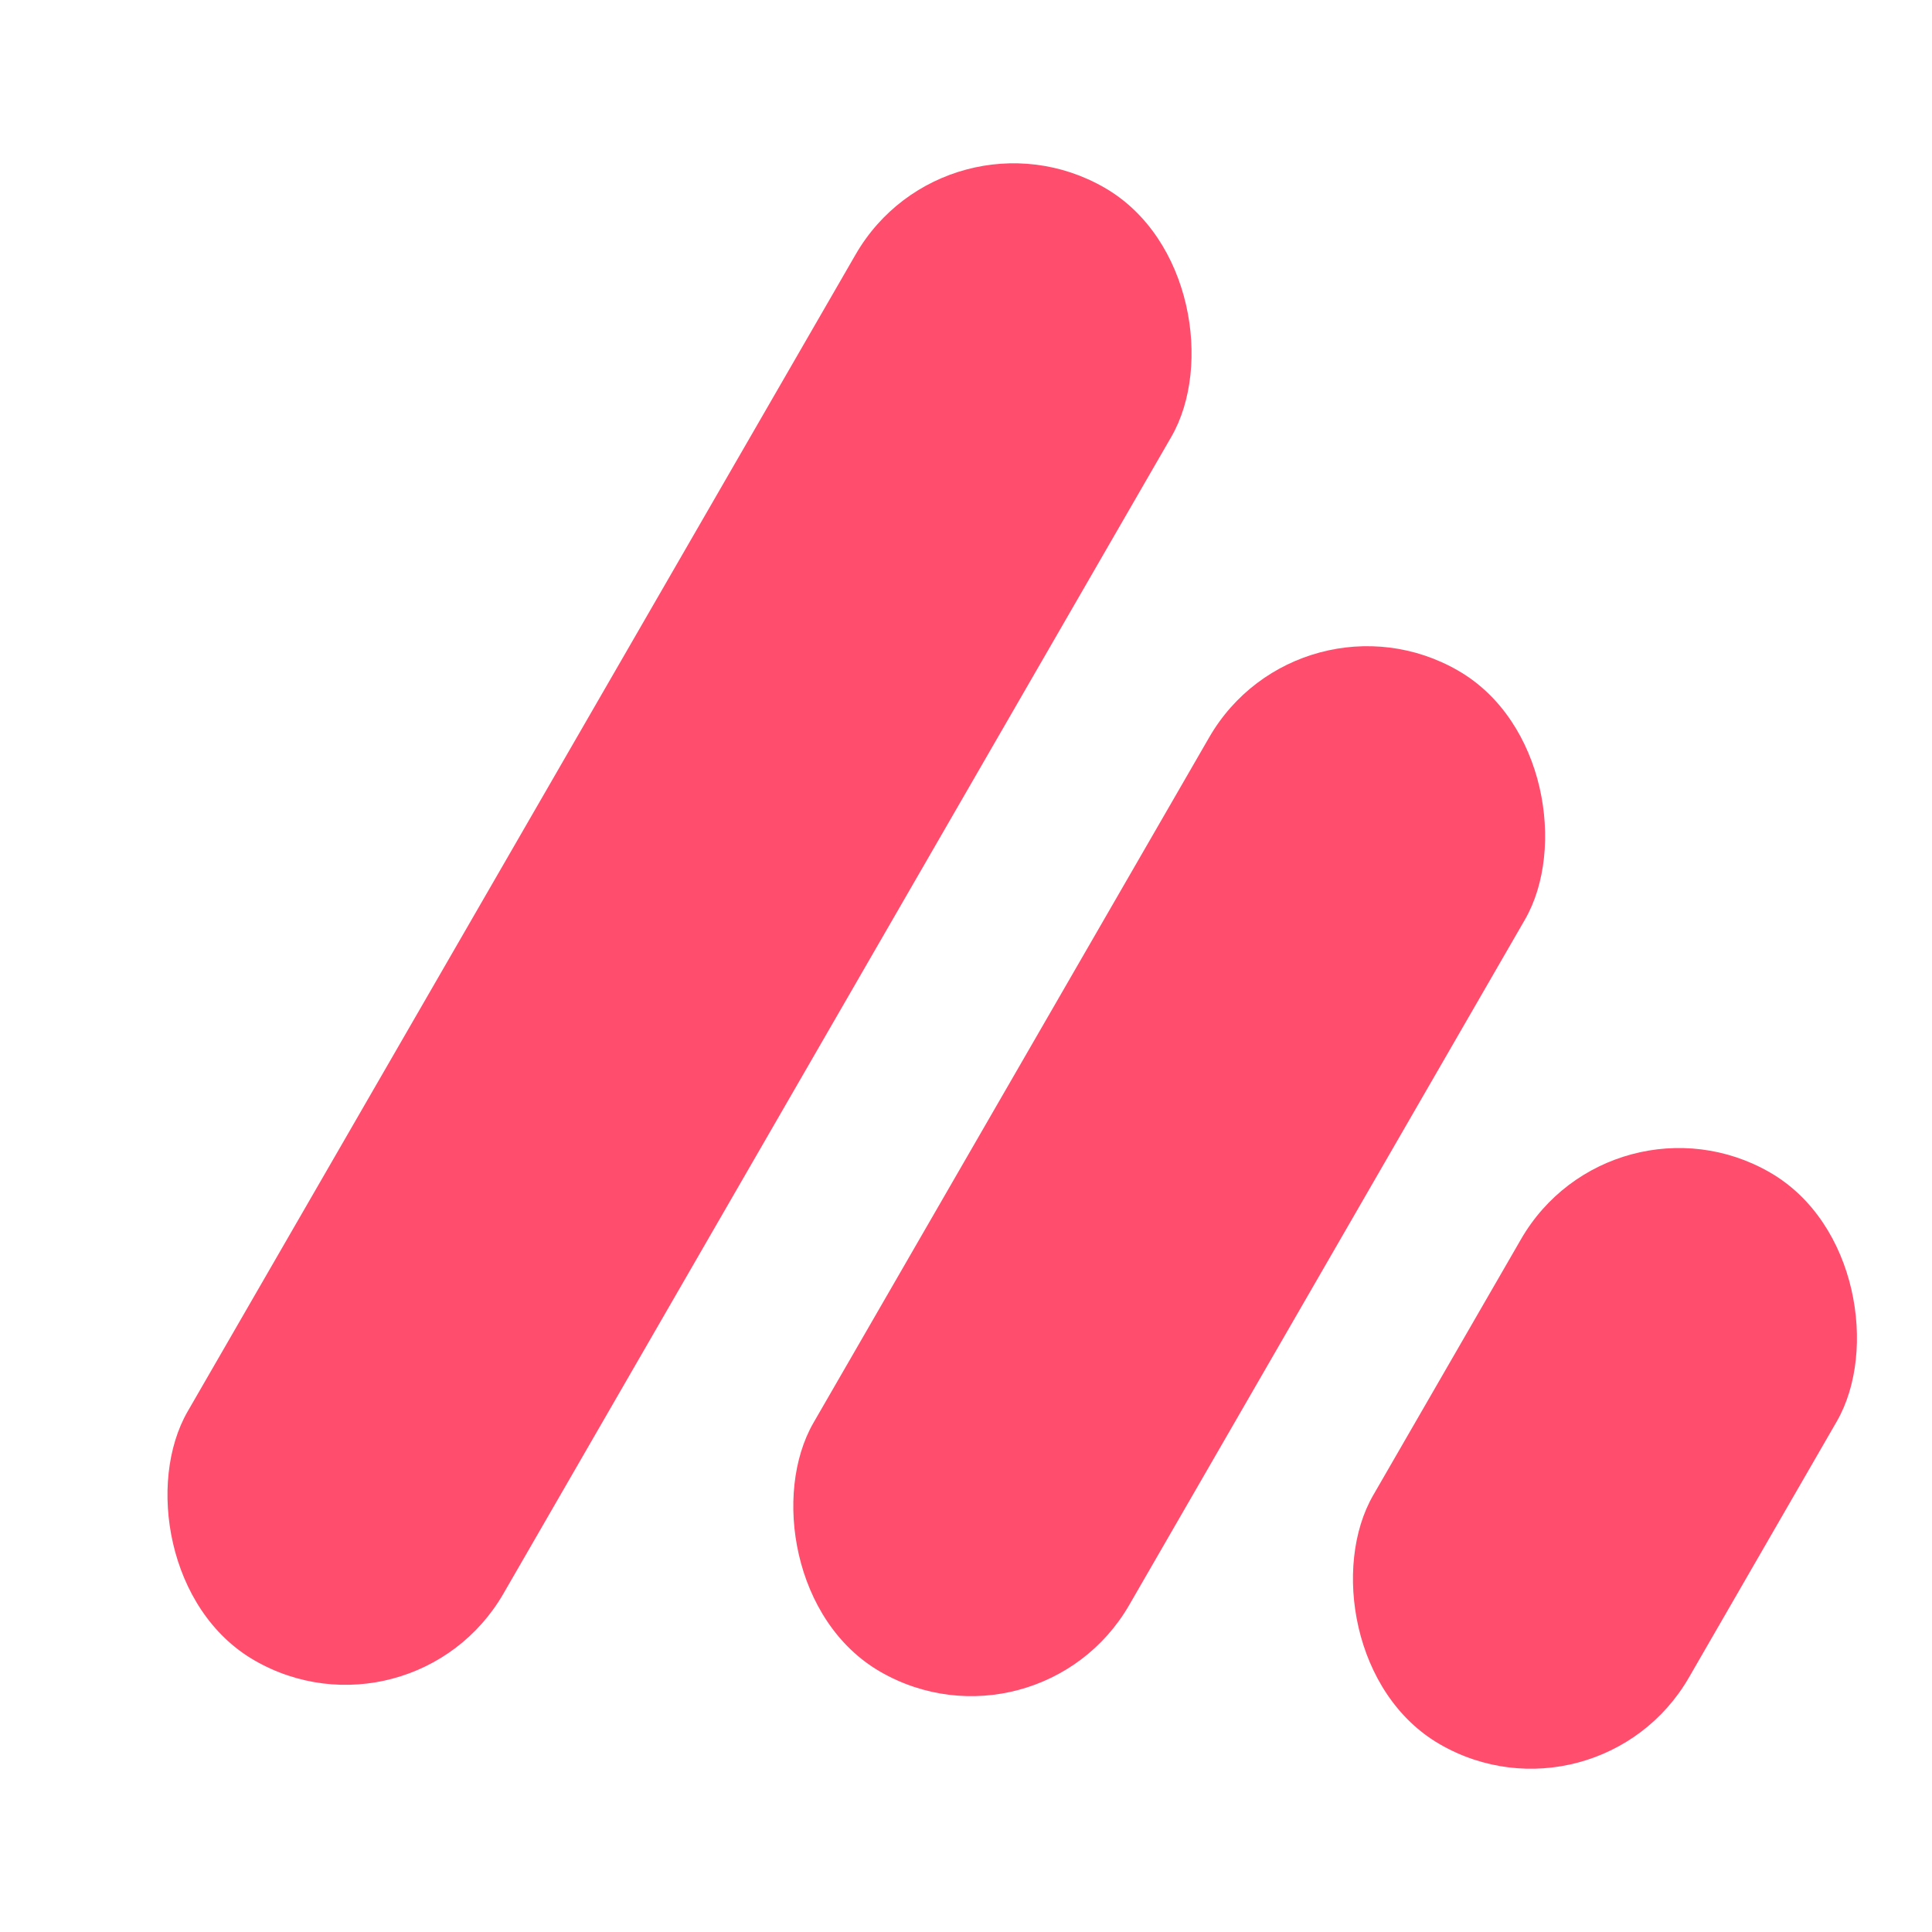
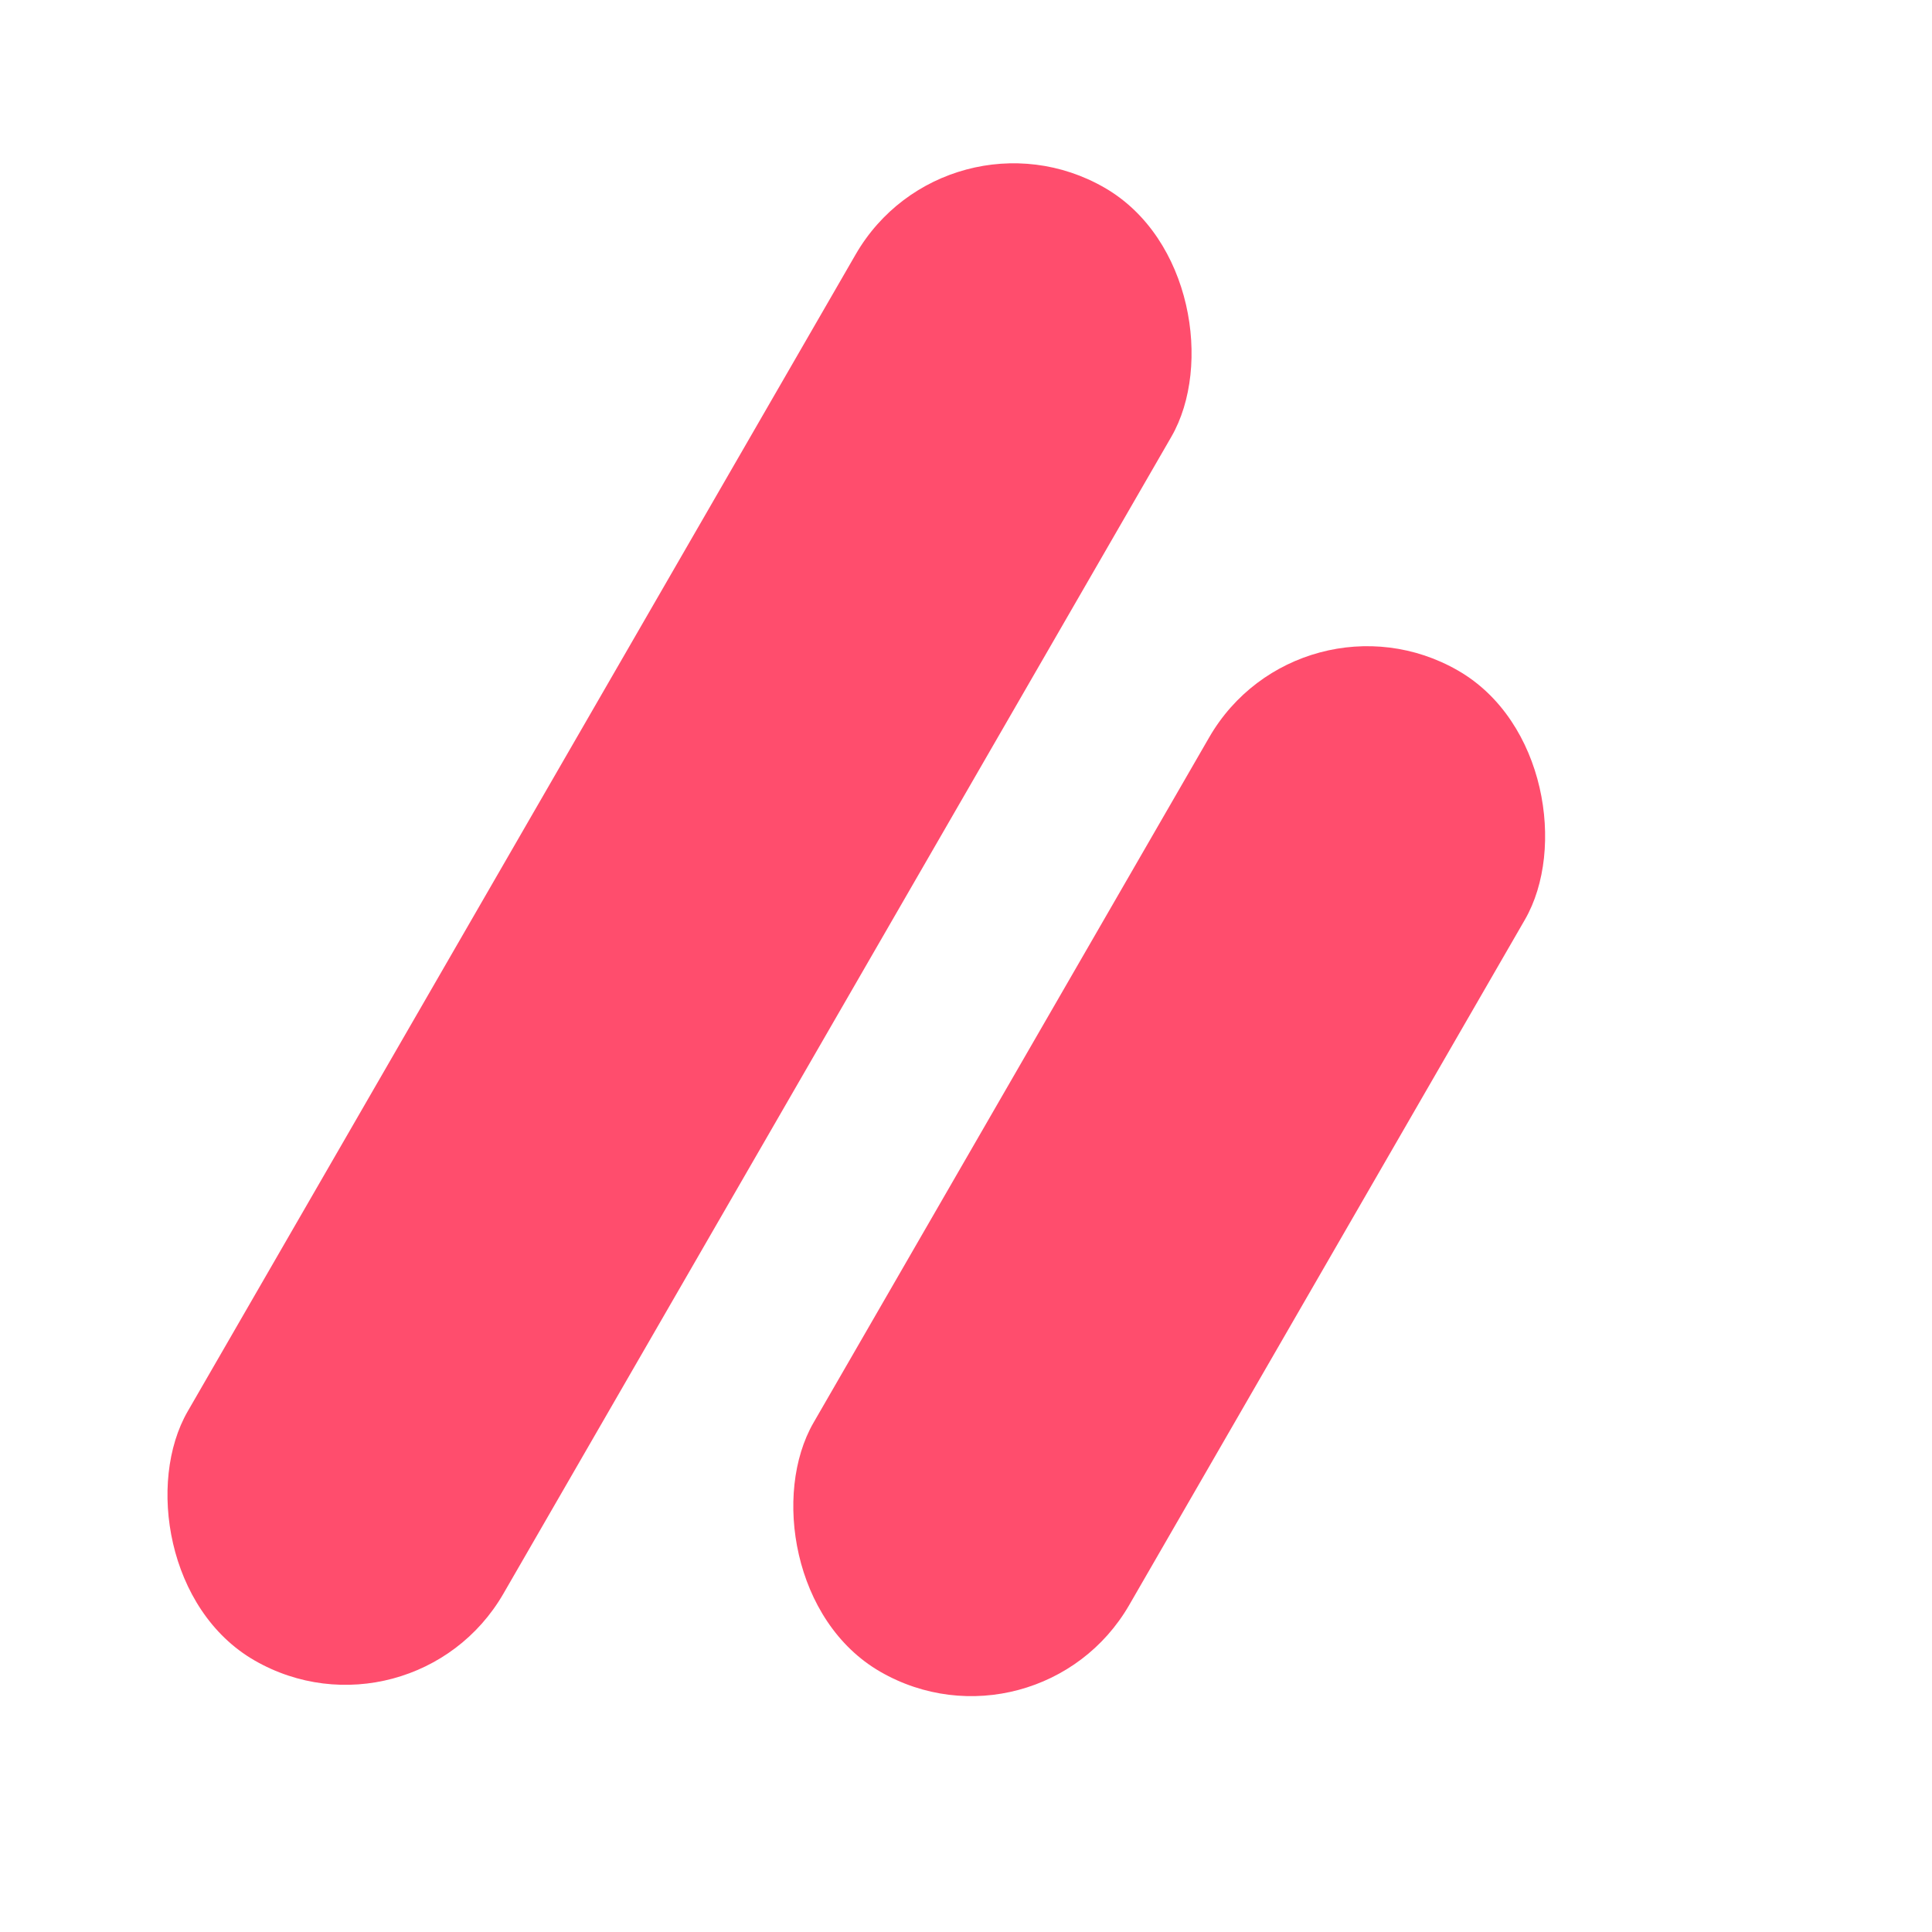
<svg xmlns="http://www.w3.org/2000/svg" width="20" height="20" viewBox="0 0 20 20" fill="none">
  <rect x="9.801" y="1" width="3.774" height="17.603" rx="1.887" transform="rotate(30 9.801 1)" fill="#FF4D6D" />
  <rect x="13.461" y="5.999" width="3.774" height="11.966" rx="1.887" transform="rotate(30 13.461 5.999)" fill="#FF4D6D" />
-   <rect x="16.689" y="11.194" width="3.774" height="6.835" rx="1.887" transform="rotate(30 16.689 11.194)" fill="#FF4D6D" />
</svg>